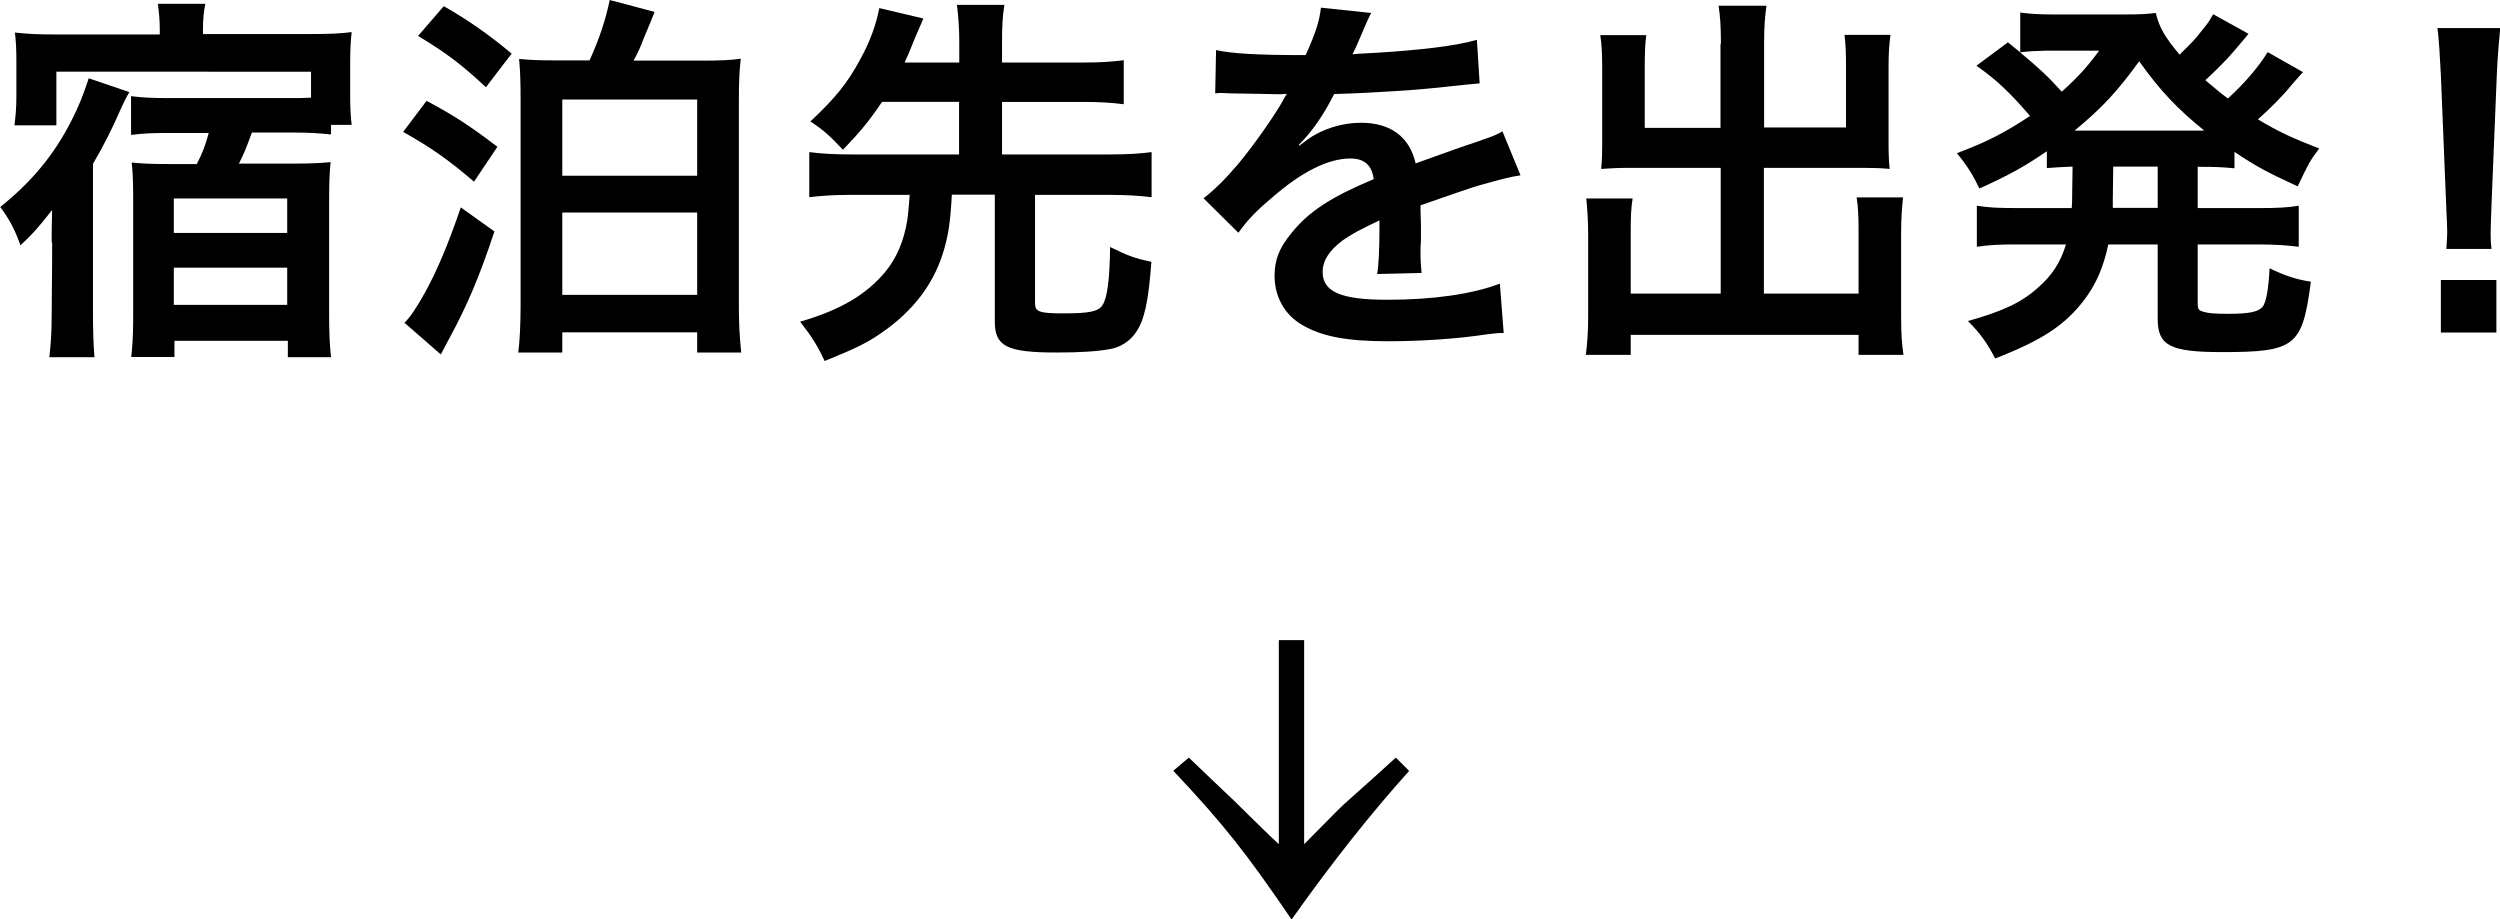
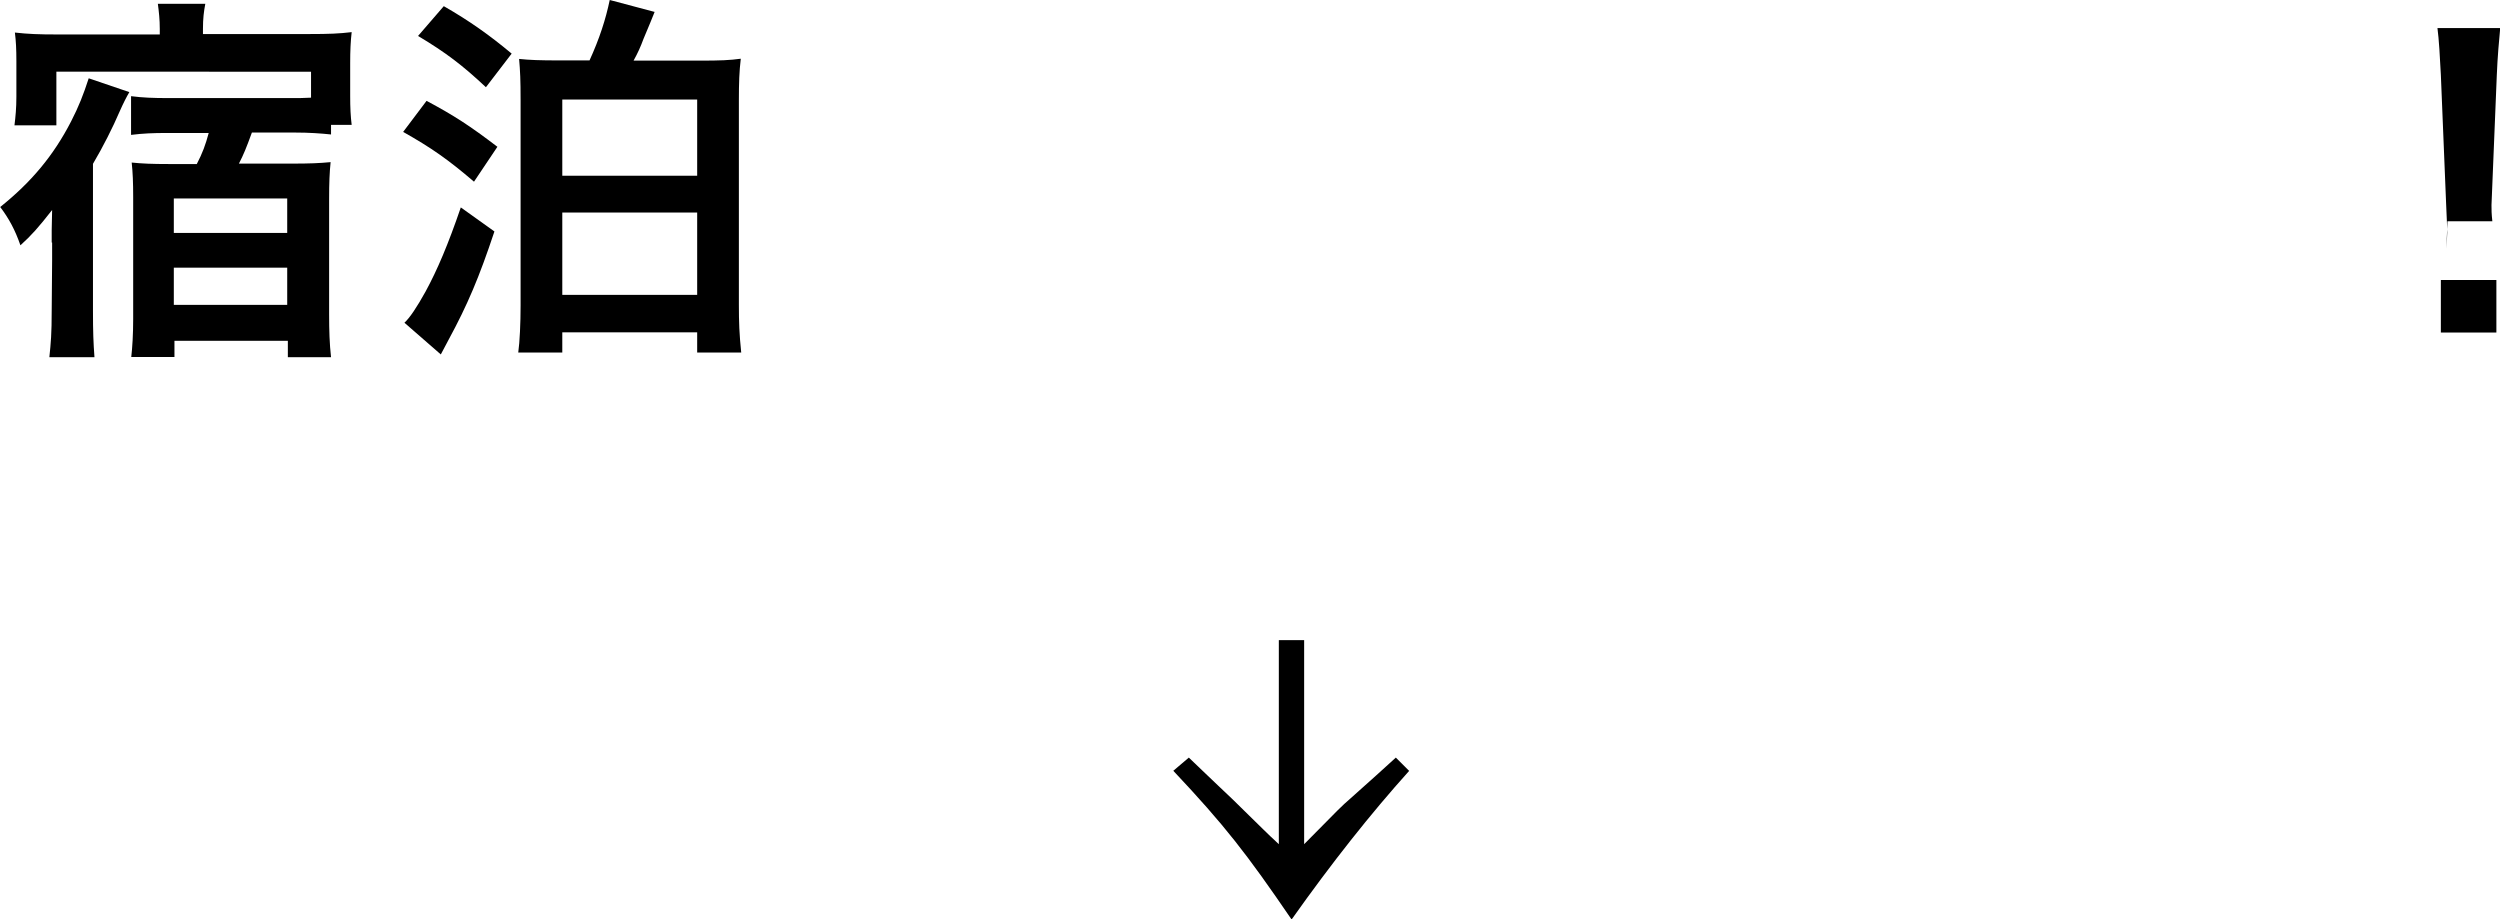
<svg xmlns="http://www.w3.org/2000/svg" id="_レイヤー_2" data-name="レイヤー 2" viewBox="0 0 117.51 43.22">
  <g id="_写真_文字" data-name="写真・文字">
    <g>
      <path d="M66.24,36.23q-2.71,3.01-5.53,6.99c-2.11-3.09-3.14-4.42-5.56-6.99l.73-.62c.6.57.62.6,1.36,1.3q.73.68,1.46,1.41c.54.52.79.79,1.41,1.36v-9.59h1.19v9.59c1.65-1.68,1.82-1.84,2.11-2.09q1.46-1.3,2.2-1.98l.62.62Z" />
      <g>
        <path d="M2.43,11.4v-.58q0-.23.02-.95c-.65.83-.97,1.19-1.49,1.66-.25-.72-.54-1.26-.95-1.8,1.46-1.17,2.5-2.41,3.33-4.02.36-.7.58-1.26.83-2.03l1.91.65c-.13.22-.27.49-.47.94-.29.68-.77,1.64-1.24,2.43v6.91c0,.99.02,1.51.07,2.18h-2.12c.07-.67.11-1.1.11-2.18l.02-2.38v-.83ZM7.51,1.35c0-.43-.04-.79-.09-1.17h2.23c-.07.36-.11.7-.11,1.17v.25h4.99c.95,0,1.42-.02,2-.09-.05.43-.07.88-.07,1.46v1.55c0,.54.02.95.07,1.35h-.97v.45c-.47-.05-1.04-.09-1.69-.09h-2.03c-.27.74-.38,1.01-.61,1.46h2.47c.86,0,1.33-.02,1.84-.07-.05.49-.07.97-.07,1.73v5.42c0,.77.02,1.39.09,2.02h-2.03v-.77h-5.33v.76h-2.03c.05-.43.09-1.06.09-1.78v-5.74c0-.67-.02-1.17-.07-1.62.5.05.94.07,1.75.07h1.31c.27-.52.41-.9.56-1.46h-1.96c-.65,0-1.13.02-1.69.09v-1.82c.54.07,1.04.09,1.75.09h5.85c.29,0,.5,0,.86-.02v-1.22H2.65v2.52H.68c.05-.4.09-.81.09-1.35v-1.66c0-.58-.02-.95-.07-1.35.61.07,1.13.09,1.98.09h4.83v-.25ZM8.17,10.95h5.33v-1.62h-5.33v1.62ZM8.17,14.33h5.33v-1.75h-5.33v1.75Z" />
        <path d="M20.05,4.74c1.31.7,2.03,1.17,3.33,2.16l-1.1,1.64c-1.24-1.06-2.02-1.6-3.33-2.34l1.1-1.46ZM23.24,10.88c-.72,2.16-1.26,3.44-2.16,5.1-.18.34-.23.43-.36.68l-1.71-1.49c.25-.23.58-.72.99-1.46.56-1.03,1.06-2.21,1.66-3.96l1.58,1.13ZM20.86.29c1.22.7,2.16,1.37,3.19,2.23l-1.21,1.58c-1.1-1.03-1.87-1.62-3.19-2.41l1.21-1.4ZM27.71,2.84c.47-1.03.76-1.93.95-2.84l2.11.56q-.14.36-.52,1.26c-.14.38-.27.67-.47,1.03h3.08c1.03,0,1.44-.02,1.96-.09-.07.58-.09,1.13-.09,1.96v9.6c0,.83.02,1.37.11,2.25h-2.07v-.95h-6.34v.95h-2.07c.07-.5.11-1.39.11-2.2V4.7c0-.95-.02-1.35-.07-1.93.49.05.92.07,1.96.07h1.35ZM26.43,8.26h6.34v-3.58h-6.34v3.58ZM26.43,13.86h6.34v-3.87h-6.34v3.87Z" />
-         <path d="M41.46,4.79c-.61.9-1.01,1.39-1.84,2.25-.61-.65-.9-.92-1.53-1.33,1.15-1.08,1.75-1.8,2.36-2.95.43-.77.74-1.62.88-2.38l2.07.49c-.05.13-.16.38-.34.79-.36.88-.38.94-.54,1.28h2.57v-.95c0-.72-.04-1.15-.11-1.76h2.23c-.09.58-.11,1.01-.11,1.76v.95h3.78c.85,0,1.4-.04,1.94-.11v2.07c-.52-.07-1.12-.11-1.94-.11h-3.78v2.47h5.01c.9,0,1.48-.04,2.02-.11v2.12c-.58-.07-1.15-.11-2.02-.11h-3.46v5.1c0,.4.22.47,1.33.47,1.24,0,1.64-.09,1.84-.38.23-.36.34-1.21.36-2.74.88.43,1.13.52,1.94.7-.14,1.91-.34,2.77-.74,3.33-.27.4-.74.7-1.22.77-.58.11-1.42.16-2.5.16-2.34,0-2.9-.29-2.9-1.46v-5.96h-2.02c-.07,1.37-.18,2-.43,2.79-.47,1.46-1.39,2.66-2.81,3.66-.74.52-1.26.77-2.74,1.37-.31-.68-.59-1.13-1.15-1.85,1.87-.54,3.1-1.26,4-2.34.54-.65.88-1.46,1.04-2.45.04-.31.05-.41.11-1.17h-2.72c-.85,0-1.42.04-2,.11v-2.12c.54.07,1.12.11,2,.11h5.04v-2.47h-3.64Z" />
-         <path d="M57.19,2.36c.74.16,1.89.23,4.18.23.49-1.08.65-1.62.72-2.23l2.36.25q-.11.18-.72,1.62c-.09.2-.13.25-.16.32q.14-.02,1.13-.07c2.09-.13,3.73-.32,4.72-.61l.13,2.05q-.5.04-1.42.14c-1.31.16-3.6.31-5.42.36-.52,1.03-1.03,1.75-1.66,2.39l.02.04q.13-.09.36-.27c.67-.5,1.62-.81,2.54-.81,1.4,0,2.29.67,2.57,1.91,1.39-.5,2.3-.83,2.75-.97.97-.34,1.04-.36,1.33-.54l.85,2.07c-.5.07-1.04.22-2,.49-.25.07-1.15.38-2.7.92v.2q.02.47.02.72v.72c-.02.31-.02.47-.02.59,0,.4.02.65.05.95l-2.09.05c.07-.32.11-1.24.11-2.09v-.43c-.88.41-1.35.67-1.73.94-.63.47-.94.95-.94,1.48,0,.94.86,1.31,3.04,1.31s4.02-.27,5.29-.76l.18,2.32c-.31,0-.4.02-.83.07-1.3.2-3.02.32-4.61.32-1.91,0-3.1-.22-4.02-.76-.83-.47-1.31-1.33-1.31-2.32,0-.74.22-1.31.79-2,.81-1.01,1.84-1.69,3.87-2.54-.09-.67-.45-.97-1.1-.97-1.04,0-2.3.63-3.69,1.85-.76.63-1.17,1.08-1.57,1.64l-1.64-1.62c.47-.36.99-.86,1.62-1.6.7-.83,1.8-2.39,2.16-3.08q.07-.14.14-.23c-.07,0-.31.02-.31.02-.29,0-1.87-.04-2.27-.04q-.34-.02-.5-.02c-.05,0-.16,0-.29.02l.04-2.05Z" />
-         <path d="M80.89,2.05c0-.86-.04-1.31-.11-1.78h2.25c-.07.52-.11.95-.11,1.78v3.94h3.85v-2.93c0-.59-.02-.99-.07-1.42h2.16c-.07.54-.09.9-.09,1.57v3.58c0,.47.02.86.05,1.15-.4-.04-.83-.05-1.26-.05h-4.65v5.91h4.45v-2.99c0-.61-.02-1.08-.09-1.53h2.18c-.05.47-.09.99-.09,1.71v3.89c0,.85.04,1.31.11,1.8h-2.11v-.94h-10.71v.94h-2.11c.07-.54.11-1.08.11-1.8v-3.82c0-.7-.04-1.26-.09-1.73h2.18c-.07.43-.09.83-.09,1.55v2.92h4.23v-5.91h-4.32c-.49,0-.86.02-1.3.05.04-.4.05-.74.05-1.15v-3.56c0-.65-.02-1.13-.09-1.58h2.16c-.05.4-.07.83-.07,1.44v2.92h3.56v-3.94Z" />
-         <path d="M97.42,7.83c-.56.02-.76.04-1.21.07v-.79c-1.06.72-1.73,1.1-3.17,1.75-.31-.65-.58-1.08-1.06-1.66,1.39-.52,2.23-.95,3.44-1.75-1.01-1.17-1.62-1.73-2.52-2.36l1.48-1.1q.29.23.58.47V.59c.34.05.86.09,1.49.09h3.33c.85,0,1.13-.02,1.55-.07.18.72.43,1.13,1.12,1.96.58-.58.7-.68,1.06-1.15.25-.32.31-.38.38-.52q.09-.14.14-.23l1.66.92c-.05.07-.29.34-.7.83-.32.38-.88.94-1.33,1.35.49.41.68.58,1.06.86.77-.7,1.44-1.48,1.87-2.18l1.66.94c-.11.11-.14.16-.5.56-.47.58-.99,1.1-1.62,1.66.97.58,1.57.86,2.88,1.37-.41.54-.52.74-1.01,1.78-1.48-.68-2-.97-2.97-1.62v.77c-.54-.05-.86-.07-1.73-.07v1.94h2.86c.88,0,1.35-.02,1.89-.11v1.93c-.56-.07-1.08-.11-1.89-.11h-2.86v2.68c0,.38.02.41.29.49.23.07.54.09,1.15.09.99,0,1.42-.09,1.62-.34.16-.22.27-.81.32-1.8.7.34,1.22.52,1.94.63-.4,3.04-.72,3.31-4.18,3.31-2.45,0-3.02-.31-3.02-1.57v-3.49h-2.32c-.23,1.08-.58,1.87-1.12,2.59-.9,1.19-1.98,1.91-4.2,2.77-.34-.67-.7-1.19-1.28-1.76,1.67-.47,2.54-.88,3.33-1.6.63-.56,1.01-1.13,1.28-2h-2.3c-.83,0-1.3.02-1.89.11v-1.93c.56.09,1.01.11,1.89.11h2.57c.02-.23.02-.36.02-.56l.02-1.39ZM96.05,2.39c-.32,0-.72.02-1.1.07.95.79,1.37,1.19,1.96,1.85.76-.68,1.22-1.19,1.76-1.93h-2.63ZM103.23,6.14h.38c-1.28-1.04-2.07-1.87-3.06-3.26-1.01,1.4-1.76,2.21-3.04,3.26h5.73ZM99.31,9.36v.41h2.11v-1.94h-2.09l-.02,1.53Z" />
-         <path d="M114.99,11.69c.02-.38.04-.56.04-.77q0-.2-.05-1.28l-.25-6.12c-.04-.79-.09-1.69-.16-2.2h2.95c-.05.49-.13,1.42-.16,2.2l-.25,6.12q-.04,1.04-.04,1.3c0,.22,0,.4.04.76h-2.11ZM114.73,15.63v-2.47h2.61v2.47h-2.61Z" />
+         <path d="M114.99,11.69c.02-.38.04-.56.04-.77q0-.2-.05-1.28l-.25-6.12c-.04-.79-.09-1.69-.16-2.2h2.95c-.05.49-.13,1.42-.16,2.2l-.25,6.12c0,.22,0,.4.04.76h-2.11ZM114.73,15.63v-2.47h2.61v2.47h-2.61Z" />
      </g>
    </g>
  </g>
</svg>